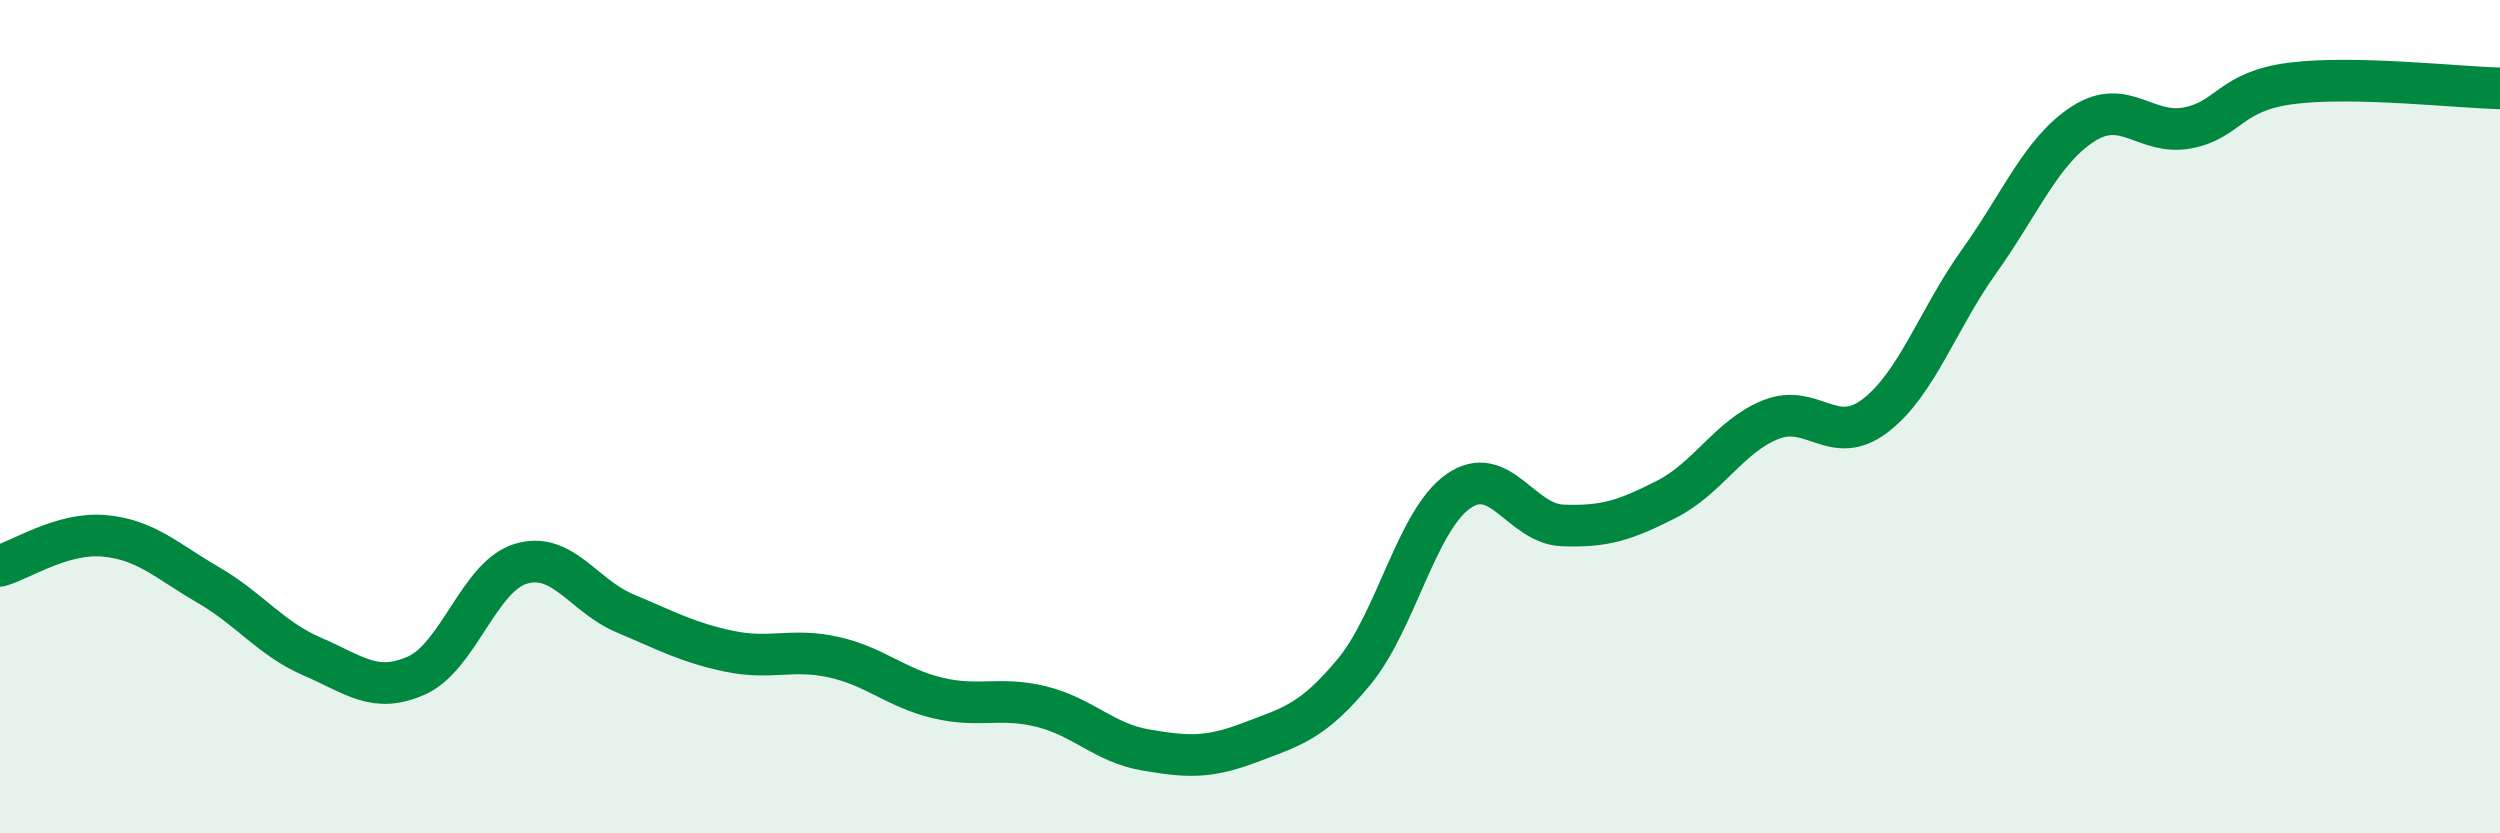
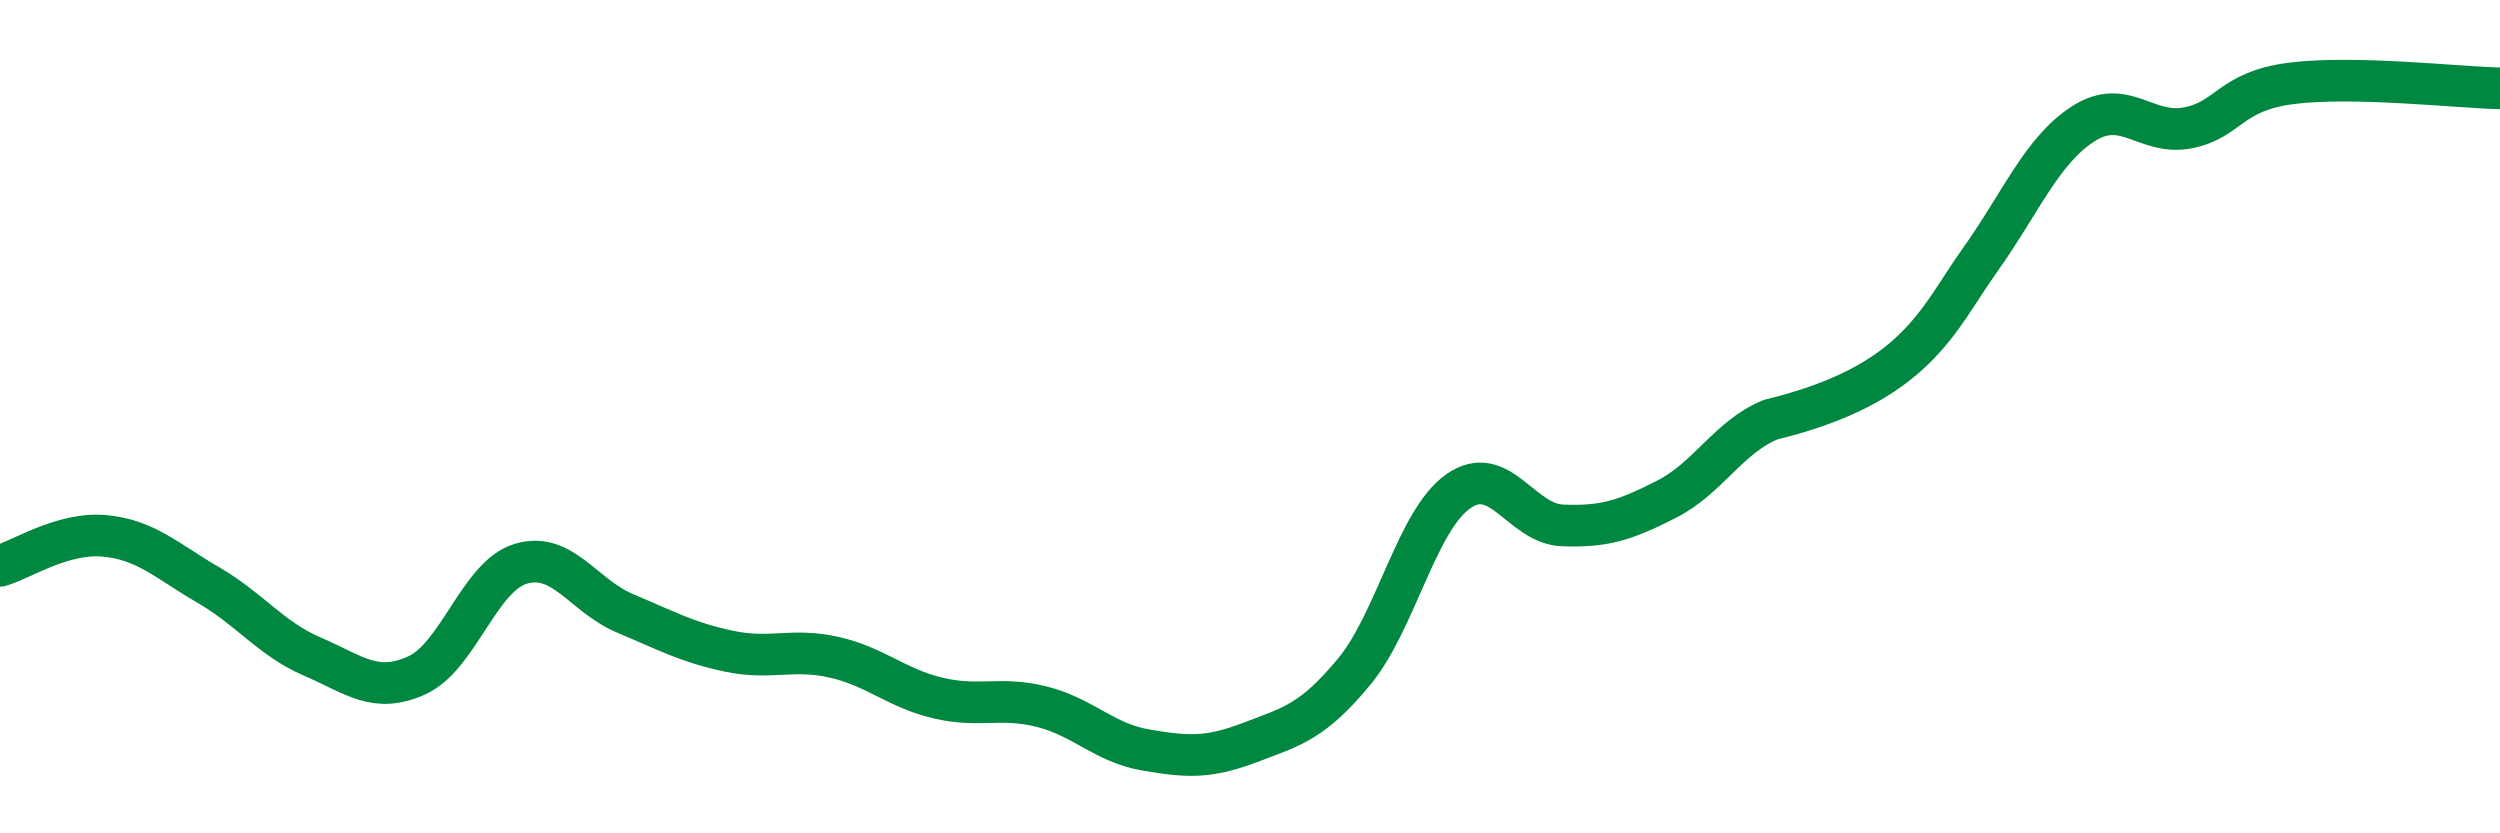
<svg xmlns="http://www.w3.org/2000/svg" width="60" height="20" viewBox="0 0 60 20">
-   <path d="M 0,13.58 C 0.5,13.44 1.5,12.77 2.5,12.86 C 3.5,12.95 4,13.46 5,14.04 C 6,14.62 6.5,15.33 7.5,15.76 C 8.5,16.19 9,16.66 10,16.21 C 11,15.76 11.5,13.83 12.5,13.53 C 13.5,13.23 14,14.3 15,14.72 C 16,15.14 16.5,15.42 17.5,15.63 C 18.5,15.84 19,15.55 20,15.77 C 21,15.99 21.5,16.51 22.5,16.75 C 23.5,16.99 24,16.71 25,16.96 C 26,17.21 26.5,17.83 27.5,18 C 28.5,18.17 29,18.2 30,17.82 C 31,17.44 31.5,17.33 32.5,16.12 C 33.5,14.91 34,12.49 35,11.79 C 36,11.09 36.5,12.57 37.5,12.61 C 38.5,12.65 39,12.49 40,11.98 C 41,11.47 41.5,10.47 42.5,10.07 C 43.5,9.67 44,10.74 45,9.98 C 46,9.22 46.5,7.67 47.5,6.27 C 48.5,4.87 49,3.61 50,2.97 C 51,2.33 51.5,3.26 52.5,3.07 C 53.5,2.88 53.5,2.19 55,2 C 56.5,1.81 59,2.1 60,2.12L60 20L0 20Z" fill="#008740" opacity="0.1" stroke-linecap="round" stroke-linejoin="round" />
-   <path d="M 0,13.58 C 0.5,13.44 1.5,12.77 2.5,12.86 C 3.5,12.95 4,13.46 5,14.04 C 6,14.62 6.5,15.33 7.5,15.76 C 8.5,16.19 9,16.66 10,16.21 C 11,15.76 11.5,13.83 12.5,13.53 C 13.5,13.23 14,14.3 15,14.72 C 16,15.14 16.5,15.42 17.5,15.63 C 18.5,15.84 19,15.55 20,15.77 C 21,15.99 21.5,16.51 22.5,16.75 C 23.5,16.99 24,16.71 25,16.96 C 26,17.21 26.5,17.83 27.5,18 C 28.5,18.17 29,18.2 30,17.82 C 31,17.44 31.5,17.33 32.5,16.12 C 33.5,14.91 34,12.49 35,11.79 C 36,11.09 36.5,12.57 37.5,12.61 C 38.5,12.65 39,12.49 40,11.98 C 41,11.47 41.5,10.47 42.5,10.07 C 43.5,9.67 44,10.74 45,9.98 C 46,9.22 46.5,7.67 47.5,6.27 C 48.5,4.87 49,3.61 50,2.97 C 51,2.33 51.5,3.26 52.5,3.07 C 53.5,2.88 53.5,2.19 55,2 C 56.5,1.81 59,2.1 60,2.12" stroke="#008740" stroke-width="1" fill="none" stroke-linecap="round" stroke-linejoin="round" />
+   <path d="M 0,13.58 C 0.5,13.44 1.5,12.77 2.5,12.86 C 3.5,12.95 4,13.46 5,14.04 C 6,14.62 6.5,15.33 7.5,15.76 C 8.5,16.19 9,16.66 10,16.21 C 11,15.76 11.5,13.83 12.5,13.53 C 13.5,13.23 14,14.3 15,14.72 C 16,15.14 16.5,15.42 17.5,15.63 C 18.5,15.84 19,15.55 20,15.77 C 21,15.99 21.5,16.51 22.5,16.75 C 23.5,16.99 24,16.71 25,16.96 C 26,17.21 26.5,17.83 27.5,18 C 28.5,18.17 29,18.2 30,17.82 C 31,17.44 31.5,17.33 32.5,16.12 C 33.5,14.91 34,12.49 35,11.79 C 36,11.09 36.5,12.57 37.5,12.61 C 38.5,12.65 39,12.49 40,11.98 C 41,11.47 41.5,10.47 42.5,10.07 C 46,9.22 46.5,7.67 47.5,6.27 C 48.5,4.87 49,3.61 50,2.97 C 51,2.33 51.5,3.26 52.5,3.07 C 53.5,2.88 53.5,2.19 55,2 C 56.5,1.81 59,2.1 60,2.12" stroke="#008740" stroke-width="1" fill="none" stroke-linecap="round" stroke-linejoin="round" />
</svg>